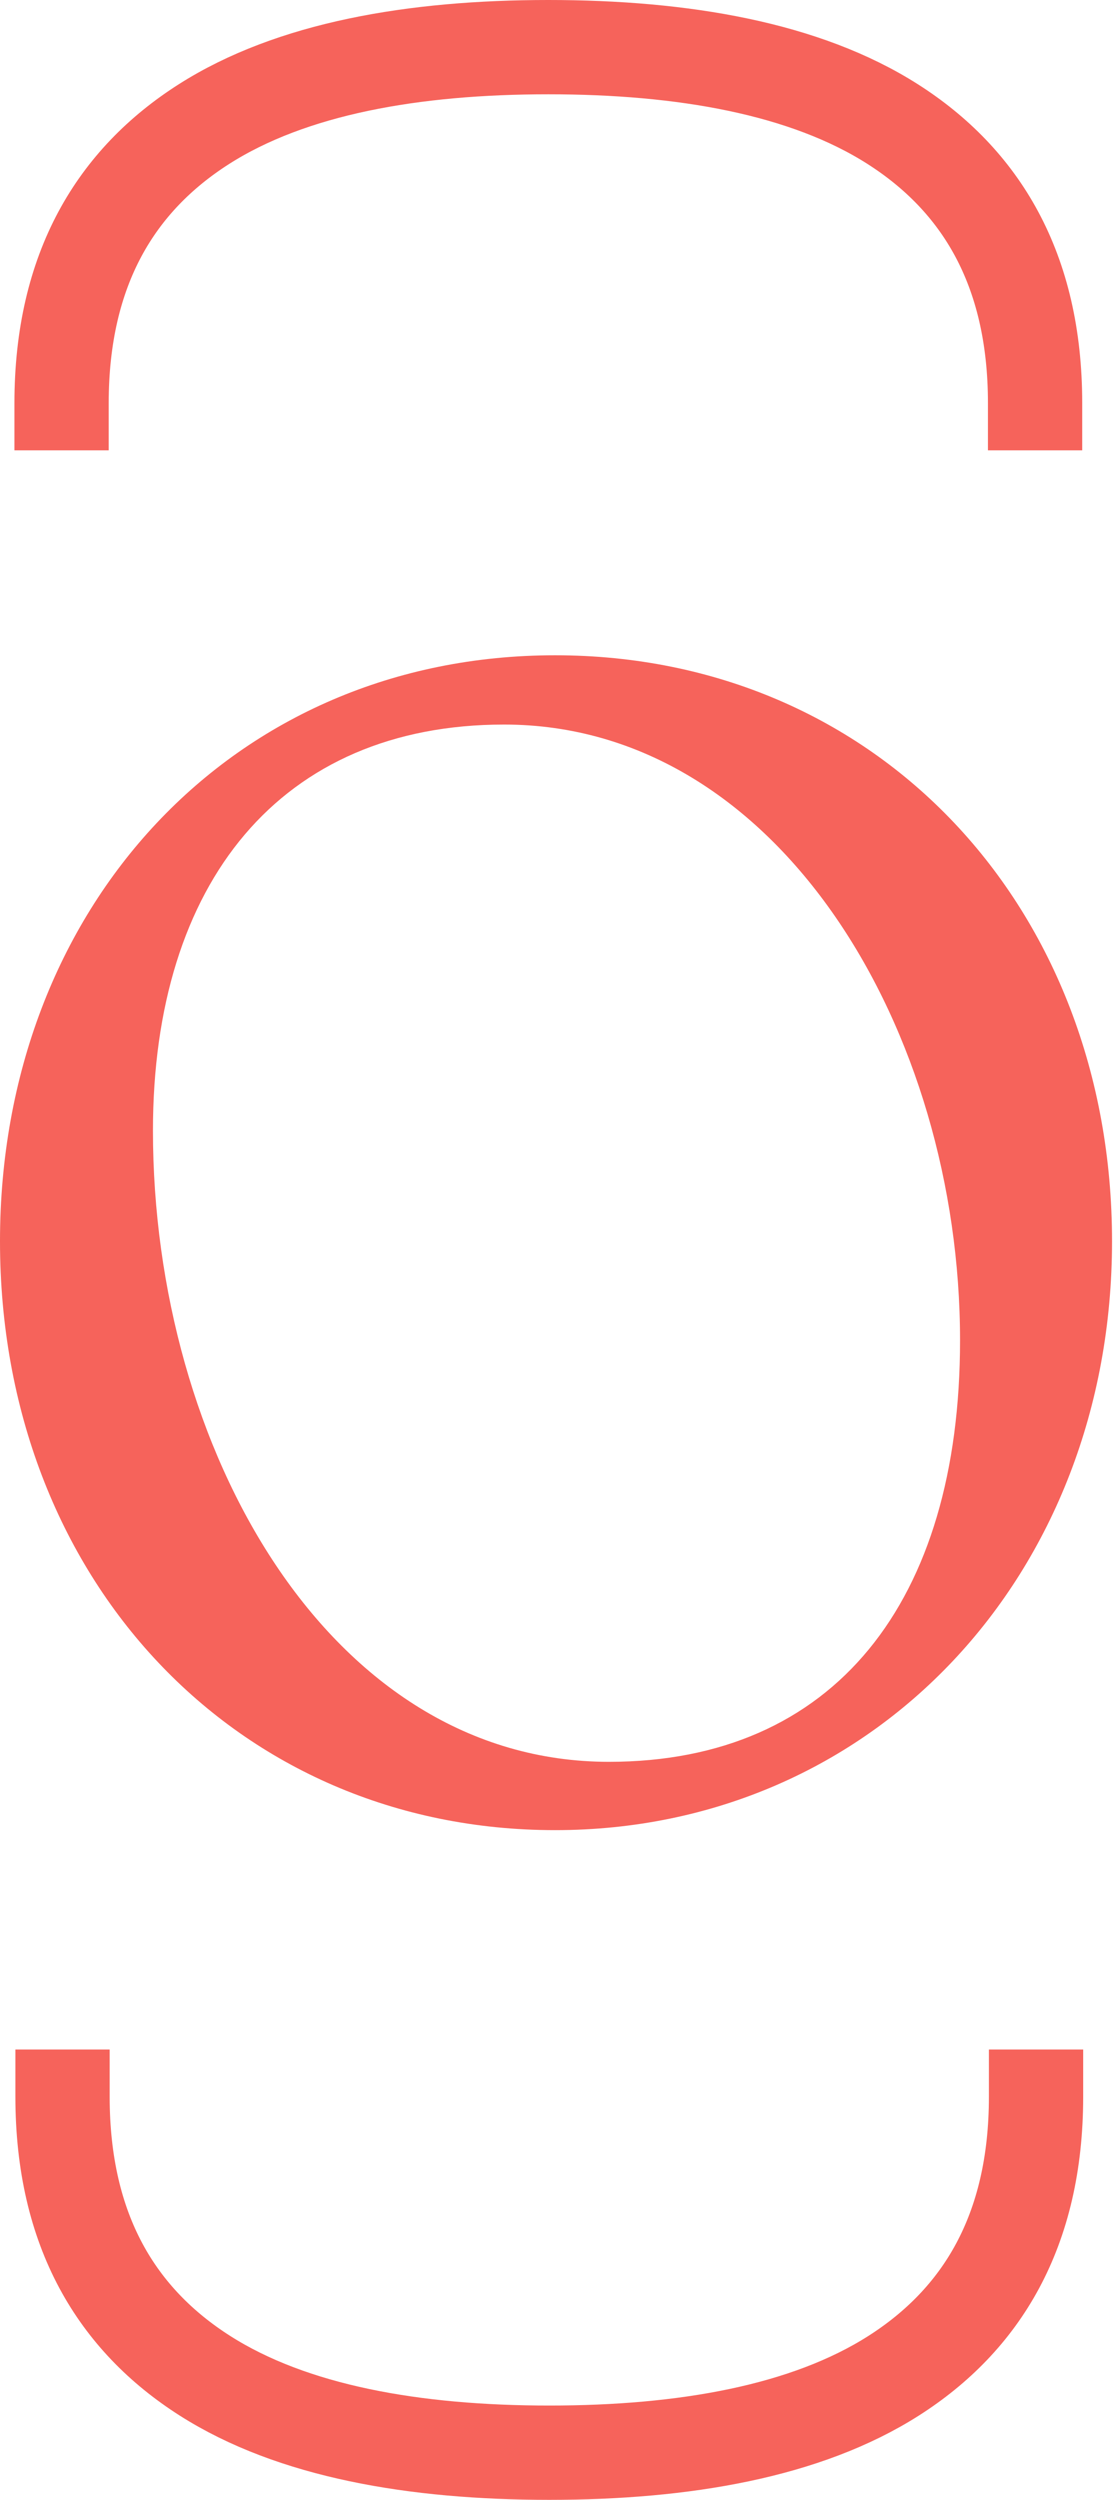
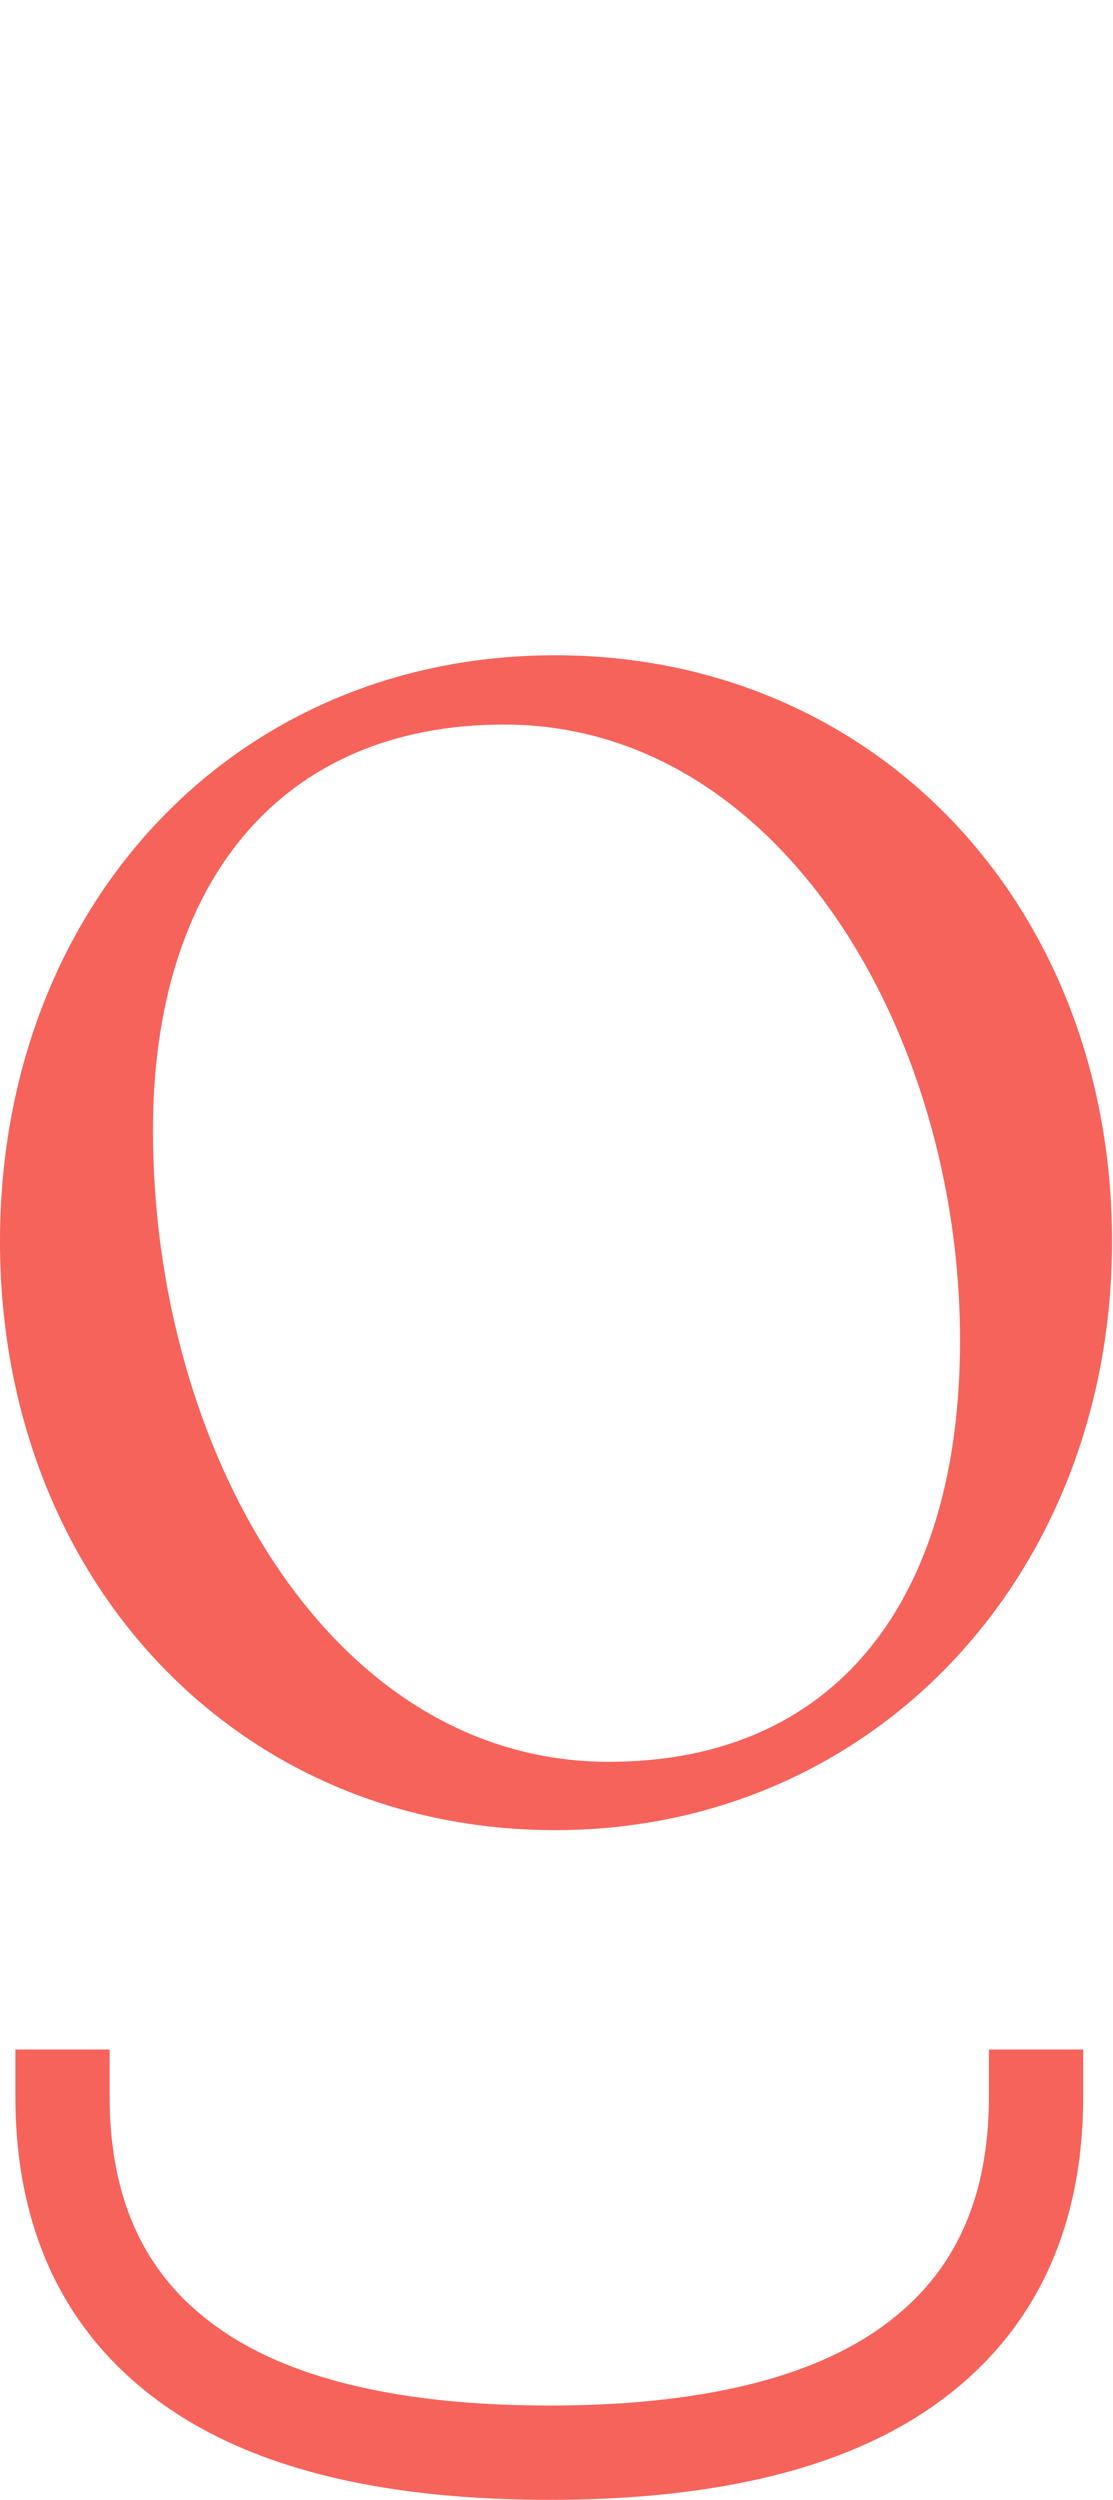
<svg xmlns="http://www.w3.org/2000/svg" id="uuid-7e9ac43b-3bb9-484e-8e88-896f1ca90dae" viewBox="0 0 11.57 25.98">
-   <path d="m.64,4.19c0-1.4.57-2.32,1.48-2.9s2.18-.8,3.58-.8,2.67.22,3.58.8,1.48,1.5,1.48,2.9" style="fill:none; stroke:#f6635b; stroke-linecap:square; stroke-miterlimit:10; stroke-width:.98px;" />
  <path d="m10.77,21.79c0,1.4-.57,2.32-1.48,2.9s-2.18.8-3.58.8-2.67-.22-3.58-.8-1.48-1.5-1.48-2.9" style="fill:none; stroke:#f6635b; stroke-linecap:square; stroke-miterlimit:10; stroke-width:.98px;" />
  <path d="m0,12.9c0-3.47,2.42-6.09,5.77-6.09s5.79,2.62,5.79,6.09-2.48,6.12-5.79,6.12S0,16.41,0,12.9Zm9.98,1.03c0-3.21-1.88-6.4-4.74-6.4-2.32,0-3.65,1.64-3.65,4.22,0,3.3,1.83,6.56,4.74,6.56,2.34,0,3.65-1.66,3.65-4.38Z" style="fill:#f6635b;" />
</svg>